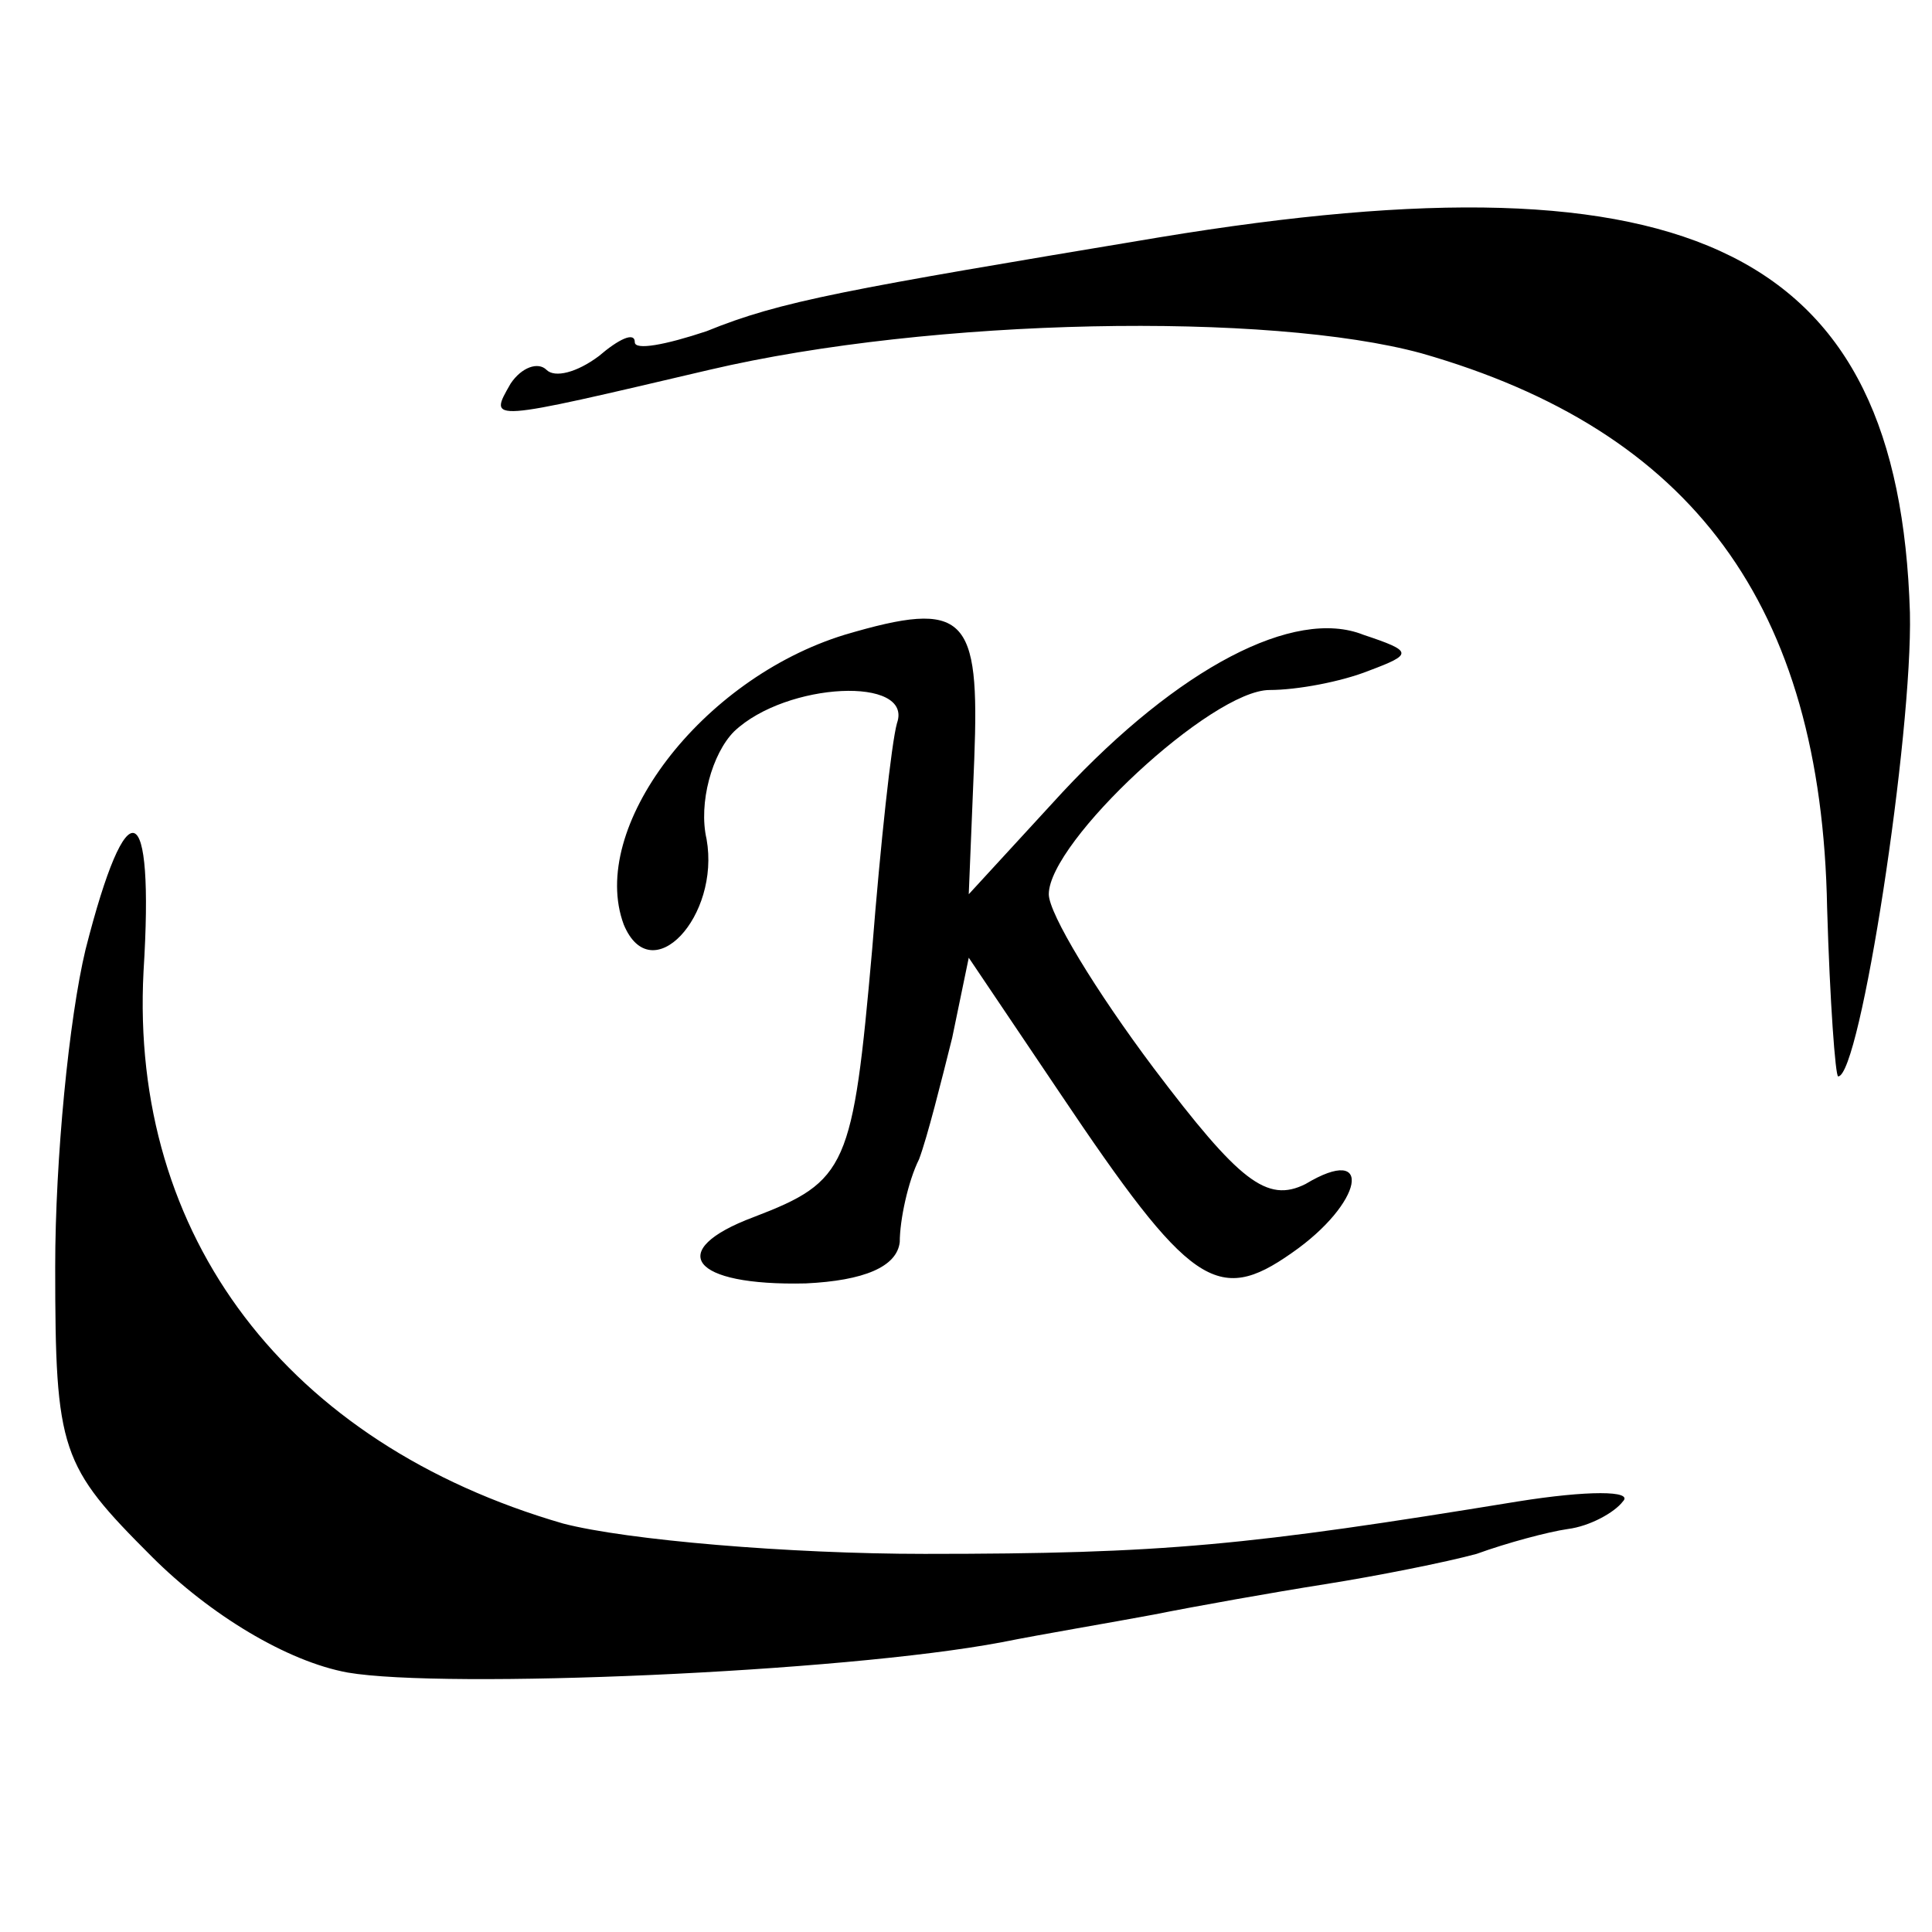
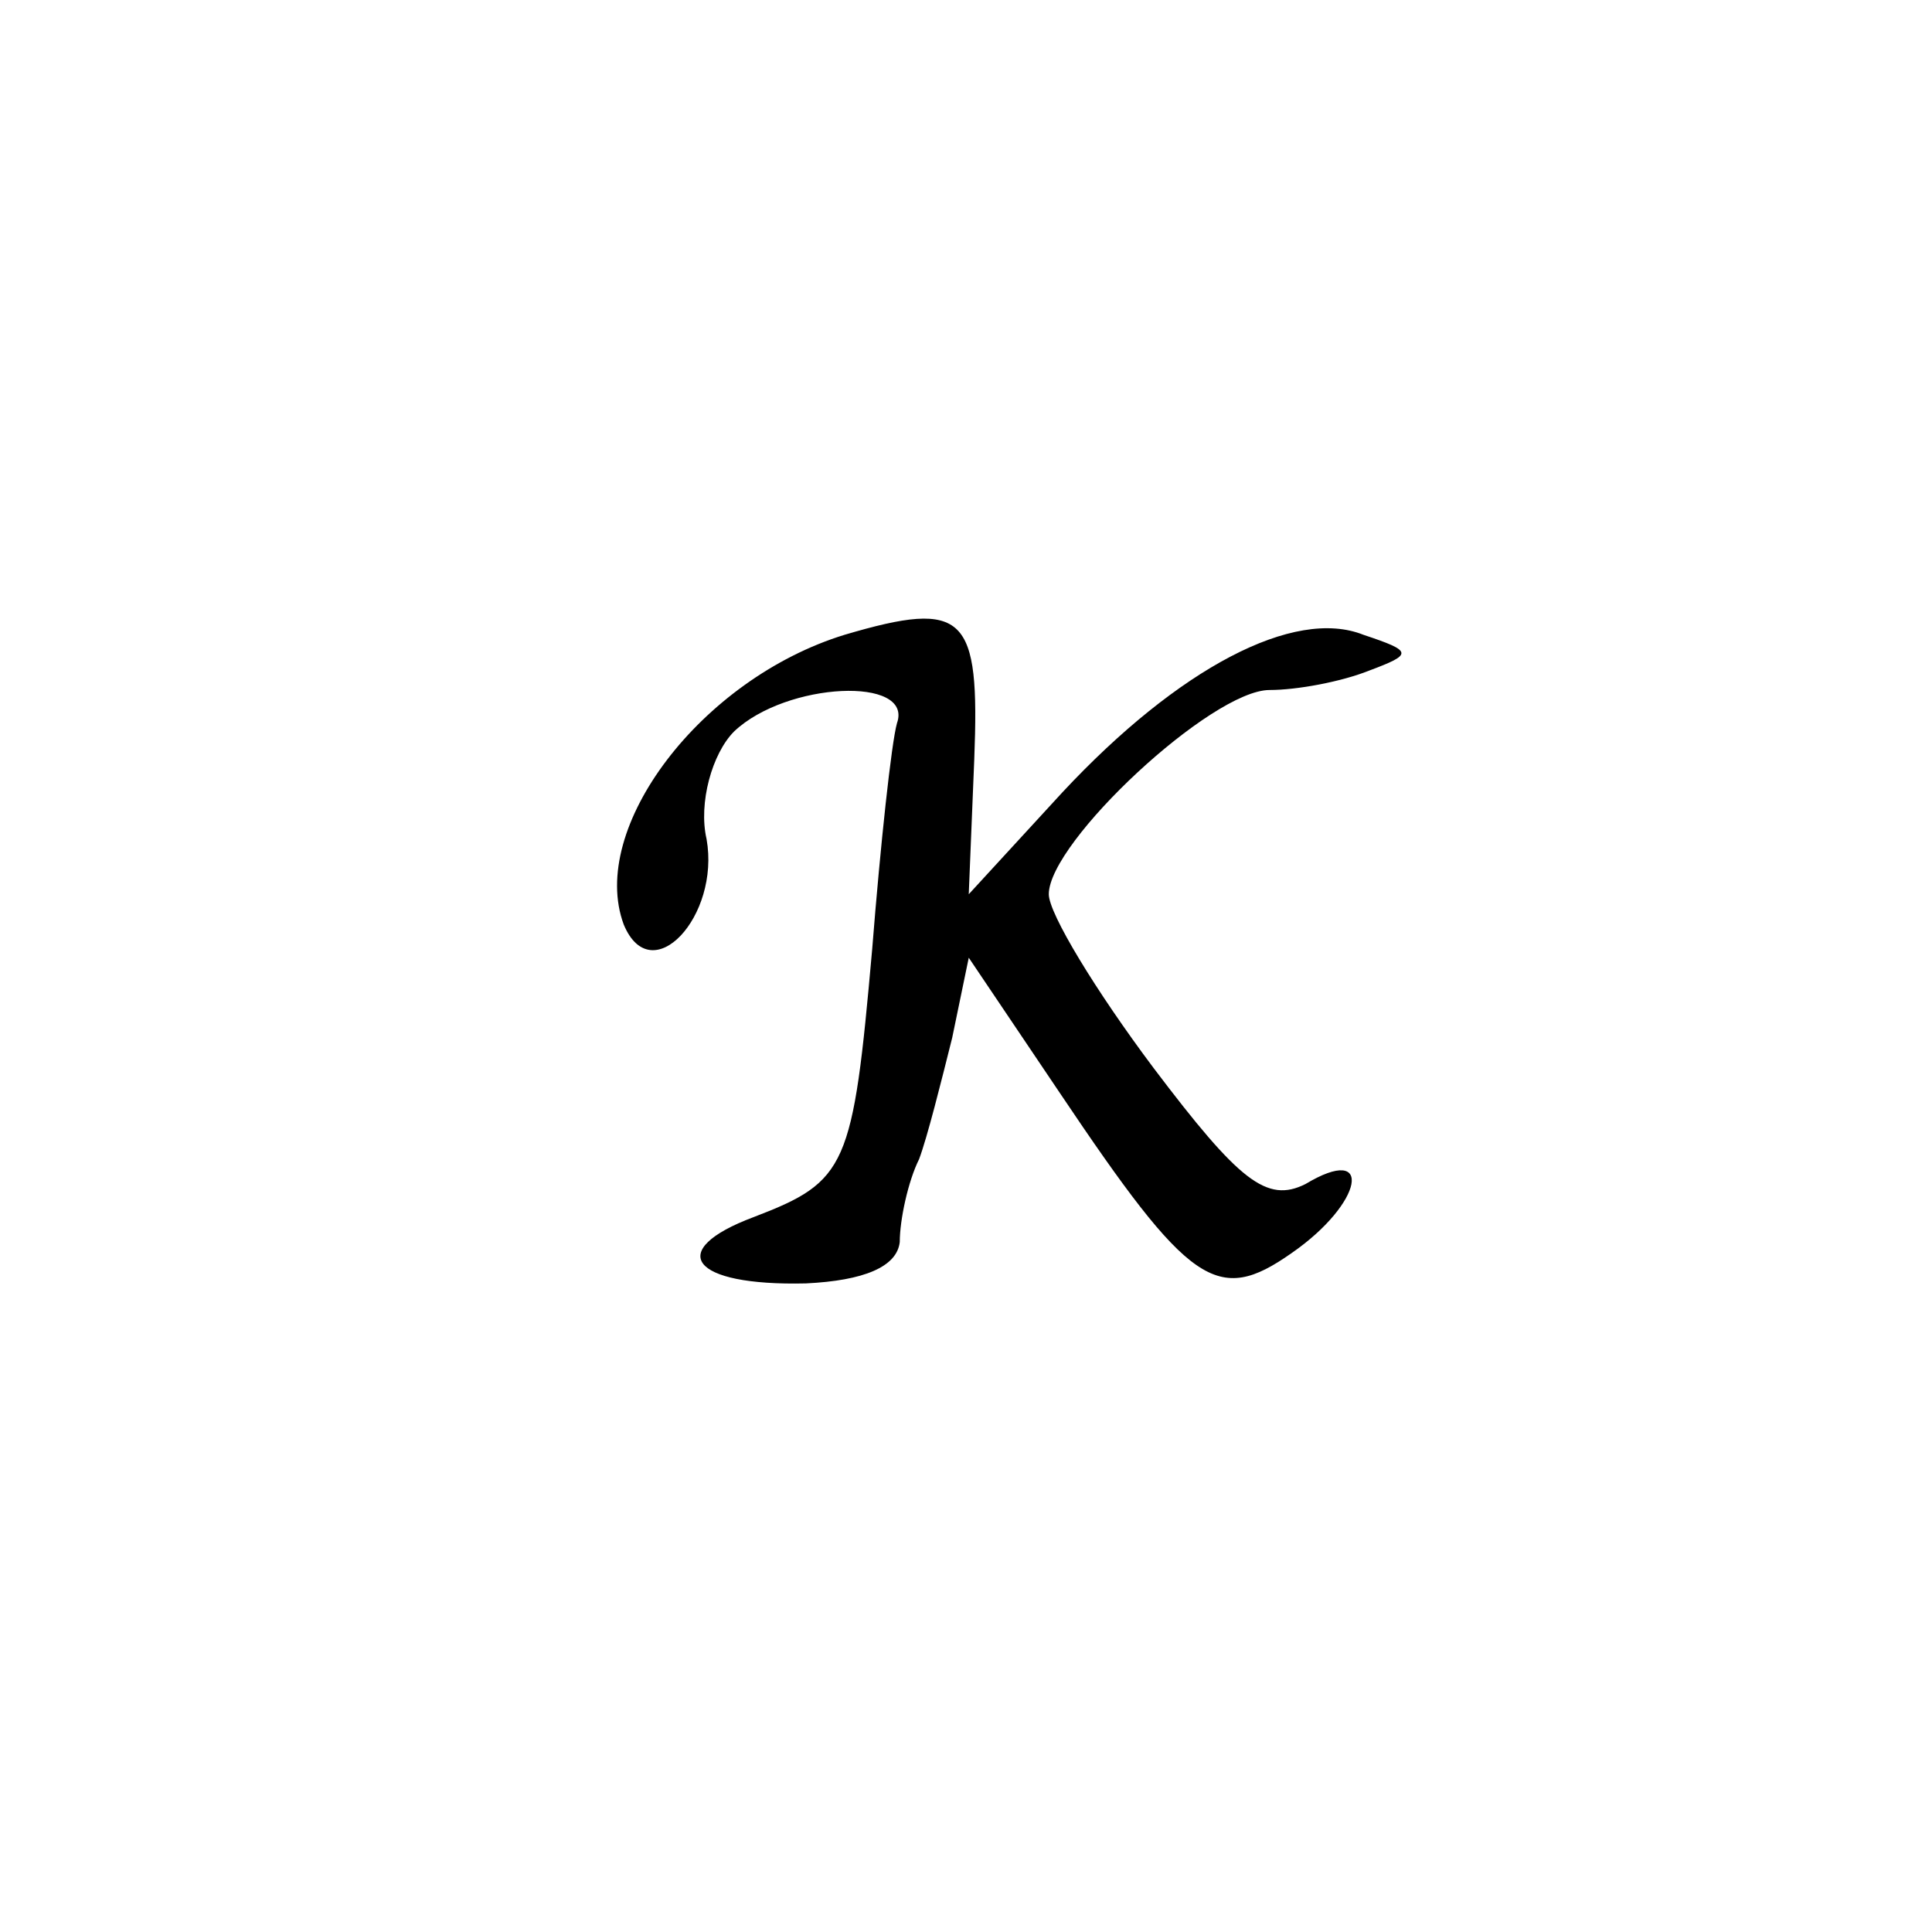
<svg xmlns="http://www.w3.org/2000/svg" version="1.0" width="70pt" height="70pt" viewBox="0 0 70 70" preserveAspectRatio="xMidYMid meet">
  <g transform="translate(0,70) scale(0.1,-0.1)" fill="#000000" stroke="none">
-     <path d="M420 614 c-114 -19 -137 -23 -164 -34 -15 -5 -26 -7 -26 -4 0 4 -6 1 -13 -5 -8 -6 -16 -8 -19 -5 -3 3 -9 1 -13 -5 -8 -14 -9 -14 72 5 81 19 203 21 258 6 98 -28 145 -91 147 -201 1 -34 3 -61 4 -61 8 0 27 124 26 168 -4 131 -78 168 -272 136z" />
    <path d="M306 470 c-52 -16 -93 -70 -80 -105 10 -24 35 3 30 31 -3 13 2 31 10 39 19 18 65 20 59 3 -2 -7 -6 -44 -9 -82 -7 -79 -9 -84 -43 -97 -32 -12 -23 -25 19 -24 21 1 33 6 34 15 0 8 3 22 7 30 3 8 8 28 12 44 l6 29 33 -49 c47 -70 57 -77 84 -58 26 18 30 40 5 25 -14 -7 -24 1 -55 42 -21 28 -38 56 -38 63 0 19 59 74 80 74 10 0 26 3 36 7 16 6 16 7 -2 13 -25 10 -67 -12 -109 -57 l-34 -37 2 49 c2 52 -3 58 -47 45z" />
-     <path d="M31 356 c-6 -25 -11 -76 -11 -115 0 -67 2 -72 35 -105 21 -21 49 -38 71 -42 35 -6 179 0 237 11 15 3 39 7 55 10 15 3 43 8 62 11 19 3 44 8 55 11 11 4 26 8 33 9 8 1 17 6 20 10 4 4 -13 4 -38 0 -98 -16 -128 -19 -215 -19 -49 0 -108 5 -131 11 -100 29 -157 104 -152 200 4 64 -6 67 -21 8z" />
  </g>
</svg>